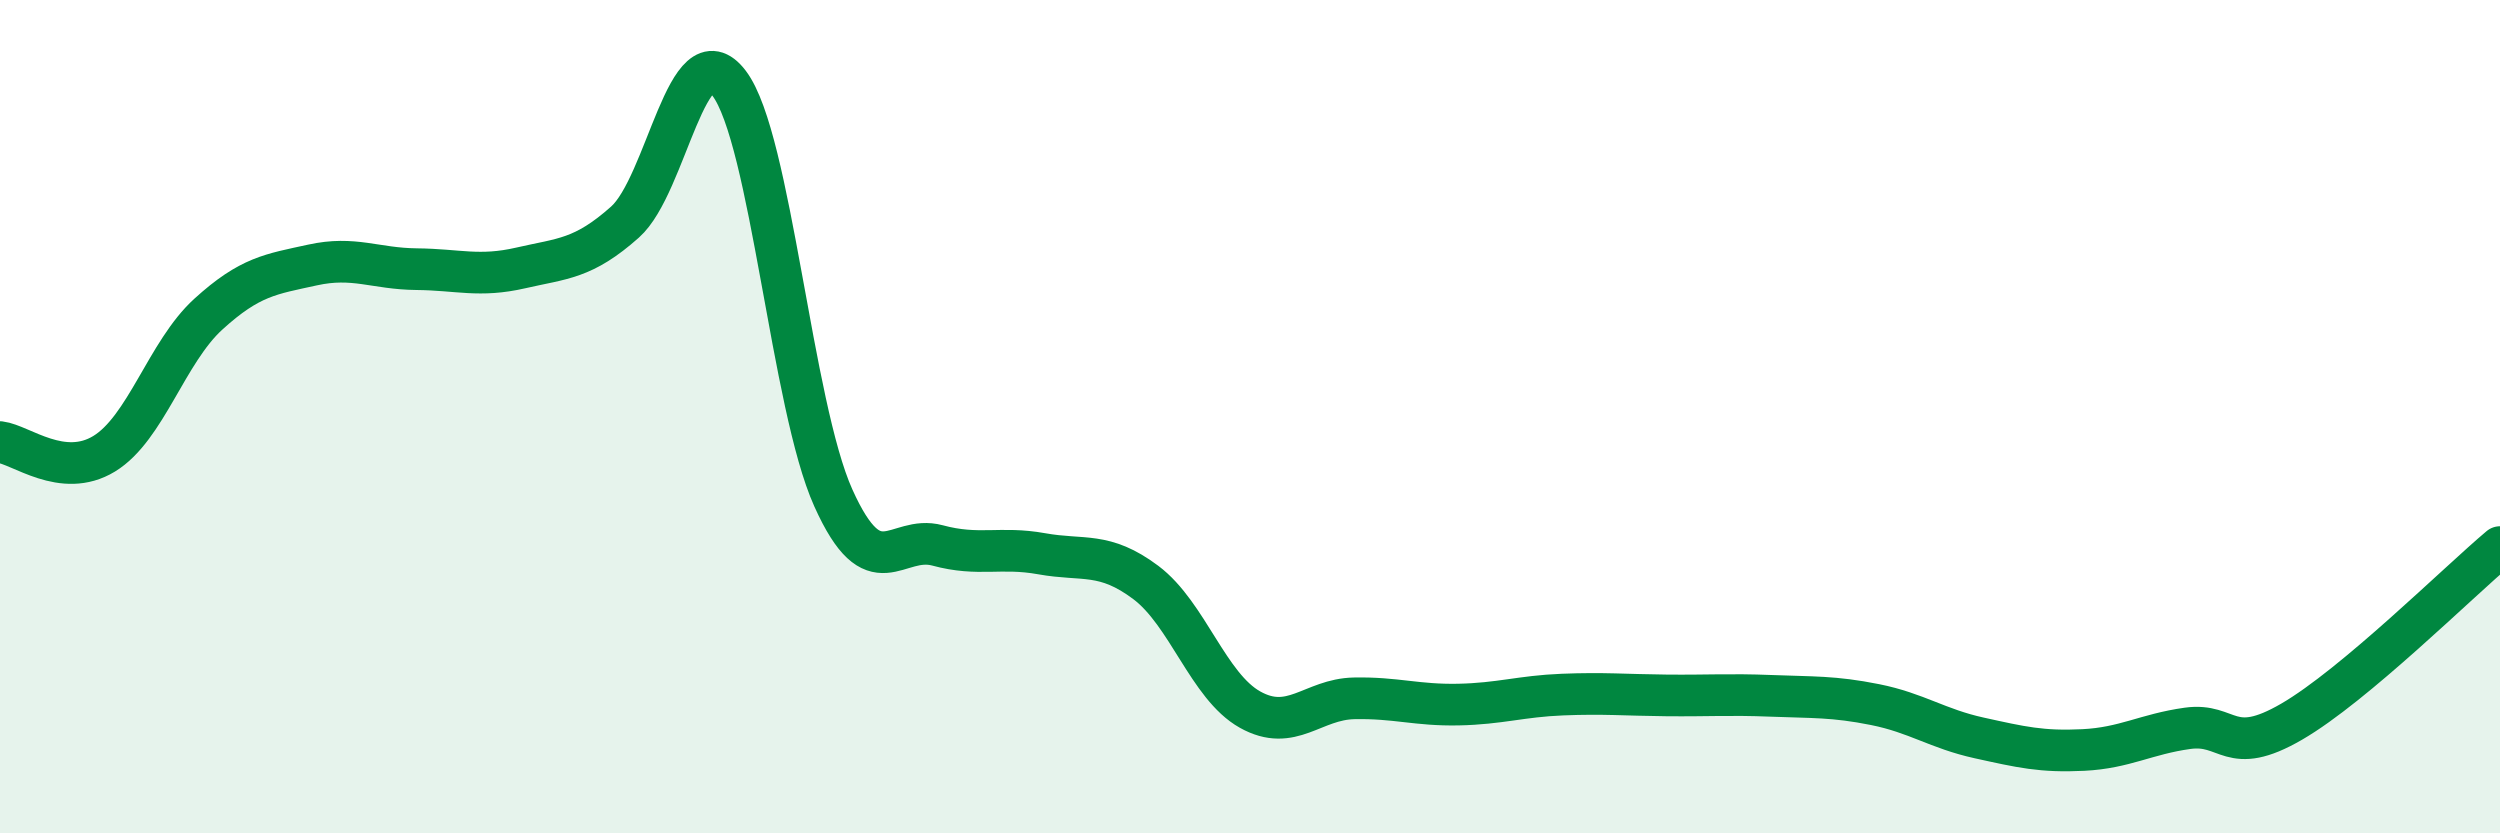
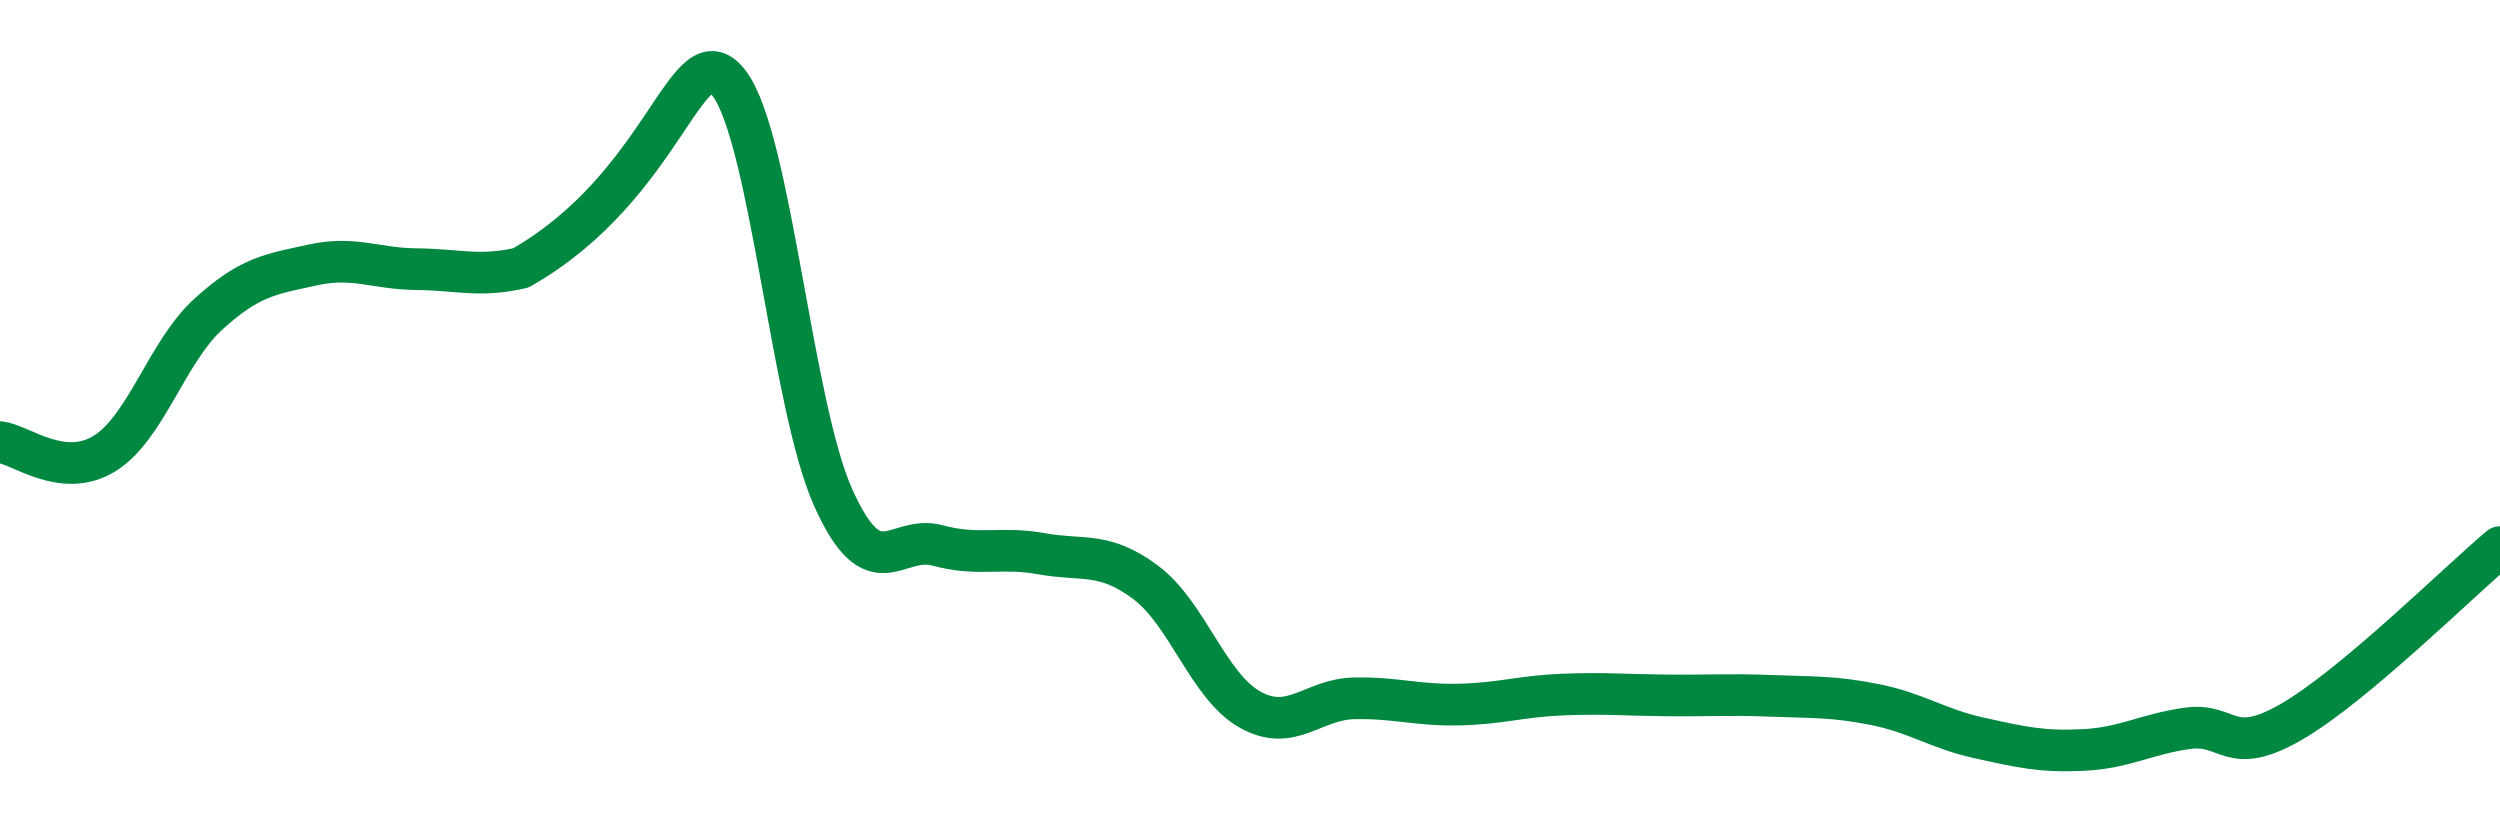
<svg xmlns="http://www.w3.org/2000/svg" width="60" height="20" viewBox="0 0 60 20">
-   <path d="M 0,10.61 C 0.5,10.67 1.5,11.5 2.5,10.89 C 3.5,10.28 4,8.45 5,7.54 C 6,6.63 6.5,6.58 7.5,6.36 C 8.5,6.14 9,6.45 10,6.46 C 11,6.47 11.5,6.66 12.5,6.43 C 13.5,6.2 14,6.22 15,5.33 C 16,4.44 16.5,0.68 17.5,2 C 18.5,3.32 19,9.73 20,11.95 C 21,14.17 21.5,12.82 22.5,13.09 C 23.5,13.36 24,13.11 25,13.29 C 26,13.47 26.5,13.23 27.5,13.98 C 28.5,14.73 29,16.47 30,17.03 C 31,17.59 31.5,16.78 32.5,16.76 C 33.5,16.74 34,16.93 35,16.91 C 36,16.89 36.5,16.71 37.5,16.67 C 38.5,16.63 39,16.68 40,16.69 C 41,16.7 41.5,16.66 42.5,16.7 C 43.5,16.74 44,16.71 45,16.91 C 46,17.11 46.5,17.49 47.5,17.71 C 48.5,17.93 49,18.05 50,18 C 51,17.95 51.5,17.62 52.5,17.48 C 53.5,17.34 53.5,18.19 55,17.32 C 56.5,16.45 59,13.97 60,13.13L60 20L0 20Z" fill="#008740" opacity="0.1" stroke-linecap="round" stroke-linejoin="round" />
-   <path d="M 0,10.61 C 0.5,10.67 1.5,11.5 2.5,10.89 C 3.5,10.28 4,8.45 5,7.54 C 6,6.63 6.5,6.58 7.5,6.36 C 8.5,6.14 9,6.45 10,6.46 C 11,6.47 11.5,6.66 12.5,6.43 C 13.5,6.2 14,6.22 15,5.33 C 16,4.44 16.5,0.68 17.5,2 C 18.5,3.32 19,9.73 20,11.95 C 21,14.17 21.5,12.82 22.5,13.09 C 23.5,13.36 24,13.11 25,13.29 C 26,13.47 26.5,13.23 27.5,13.98 C 28.5,14.73 29,16.47 30,17.03 C 31,17.59 31.5,16.78 32.5,16.76 C 33.5,16.74 34,16.93 35,16.91 C 36,16.89 36.5,16.71 37.5,16.67 C 38.5,16.63 39,16.68 40,16.69 C 41,16.7 41.5,16.66 42.5,16.7 C 43.5,16.74 44,16.71 45,16.91 C 46,17.11 46.5,17.49 47.5,17.71 C 48.5,17.93 49,18.05 50,18 C 51,17.95 51.5,17.62 52.5,17.48 C 53.5,17.34 53.5,18.19 55,17.32 C 56.5,16.45 59,13.97 60,13.13" stroke="#008740" stroke-width="1" fill="none" stroke-linecap="round" stroke-linejoin="round" />
+   <path d="M 0,10.61 C 0.5,10.67 1.5,11.5 2.5,10.89 C 3.5,10.28 4,8.45 5,7.54 C 6,6.63 6.5,6.58 7.5,6.36 C 8.5,6.14 9,6.45 10,6.46 C 11,6.47 11.5,6.66 12.5,6.43 C 16,4.44 16.5,0.68 17.5,2 C 18.5,3.32 19,9.73 20,11.95 C 21,14.17 21.5,12.82 22.5,13.09 C 23.5,13.36 24,13.11 25,13.29 C 26,13.47 26.5,13.23 27.5,13.98 C 28.5,14.73 29,16.47 30,17.03 C 31,17.59 31.5,16.78 32.5,16.76 C 33.5,16.74 34,16.93 35,16.91 C 36,16.89 36.5,16.71 37.5,16.67 C 38.5,16.63 39,16.68 40,16.69 C 41,16.7 41.5,16.66 42.5,16.7 C 43.5,16.74 44,16.71 45,16.91 C 46,17.11 46.5,17.49 47.5,17.71 C 48.5,17.93 49,18.05 50,18 C 51,17.95 51.5,17.62 52.5,17.48 C 53.5,17.34 53.5,18.19 55,17.32 C 56.5,16.45 59,13.97 60,13.13" stroke="#008740" stroke-width="1" fill="none" stroke-linecap="round" stroke-linejoin="round" />
</svg>